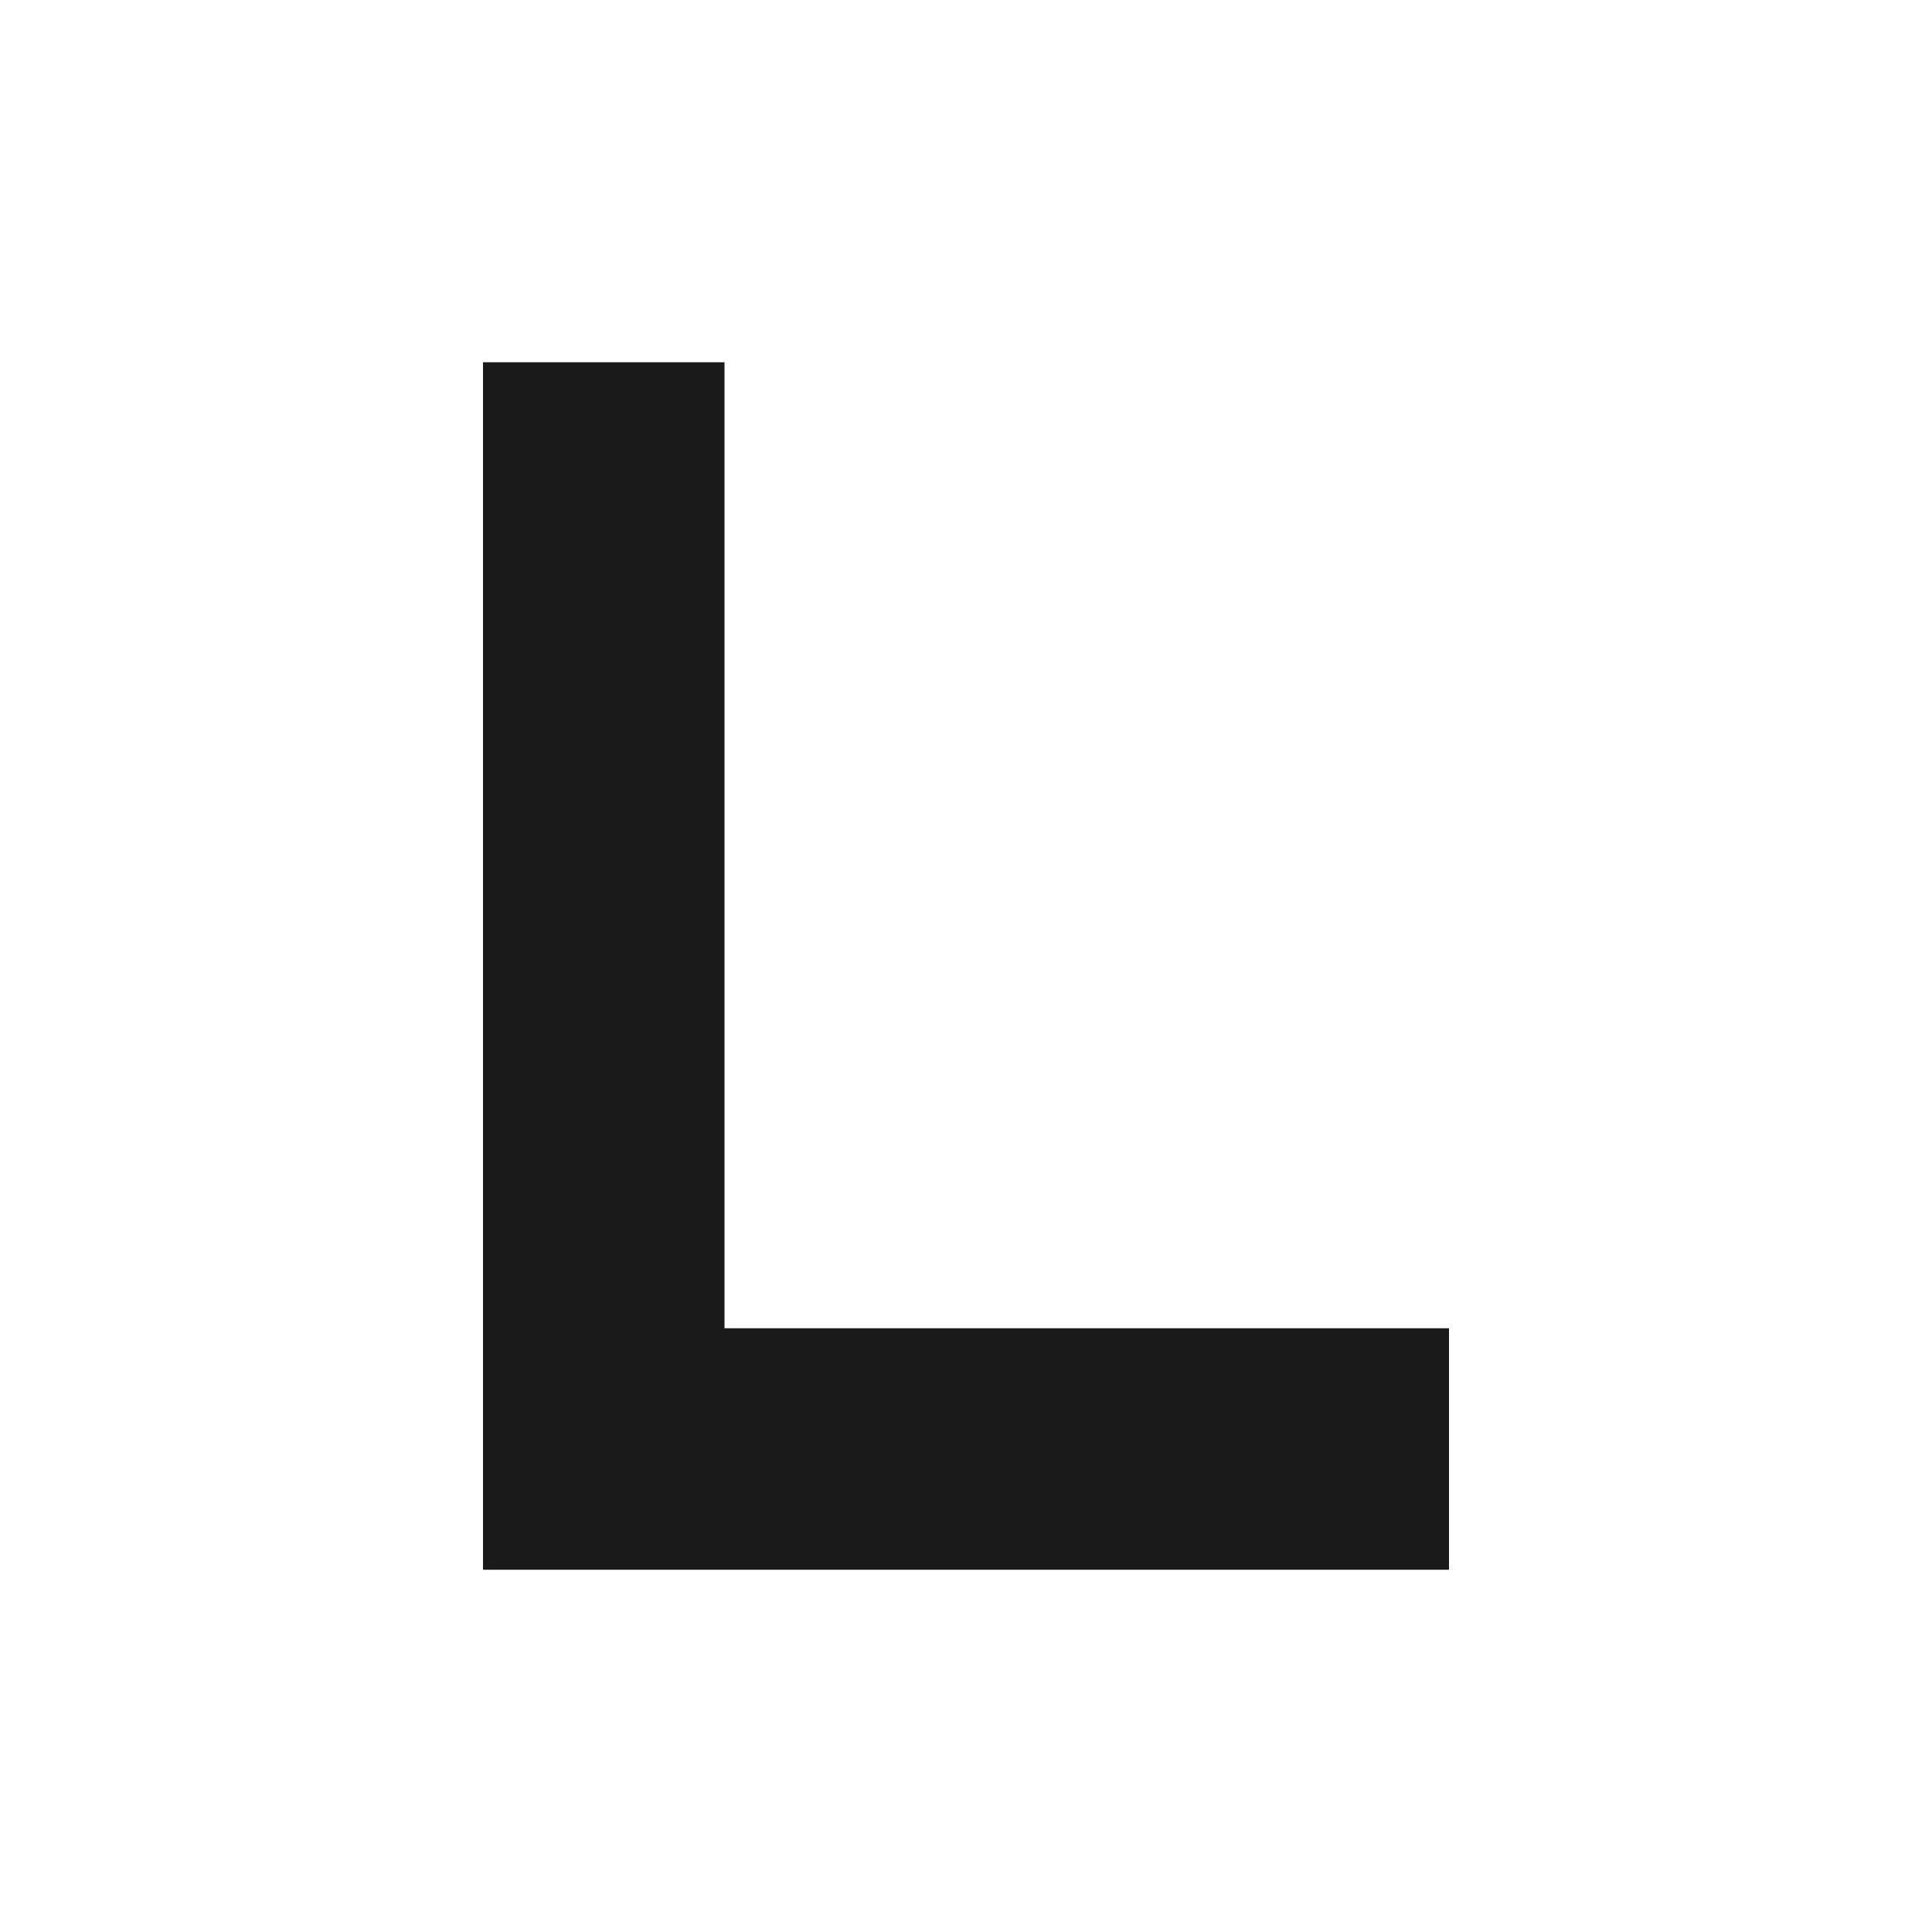
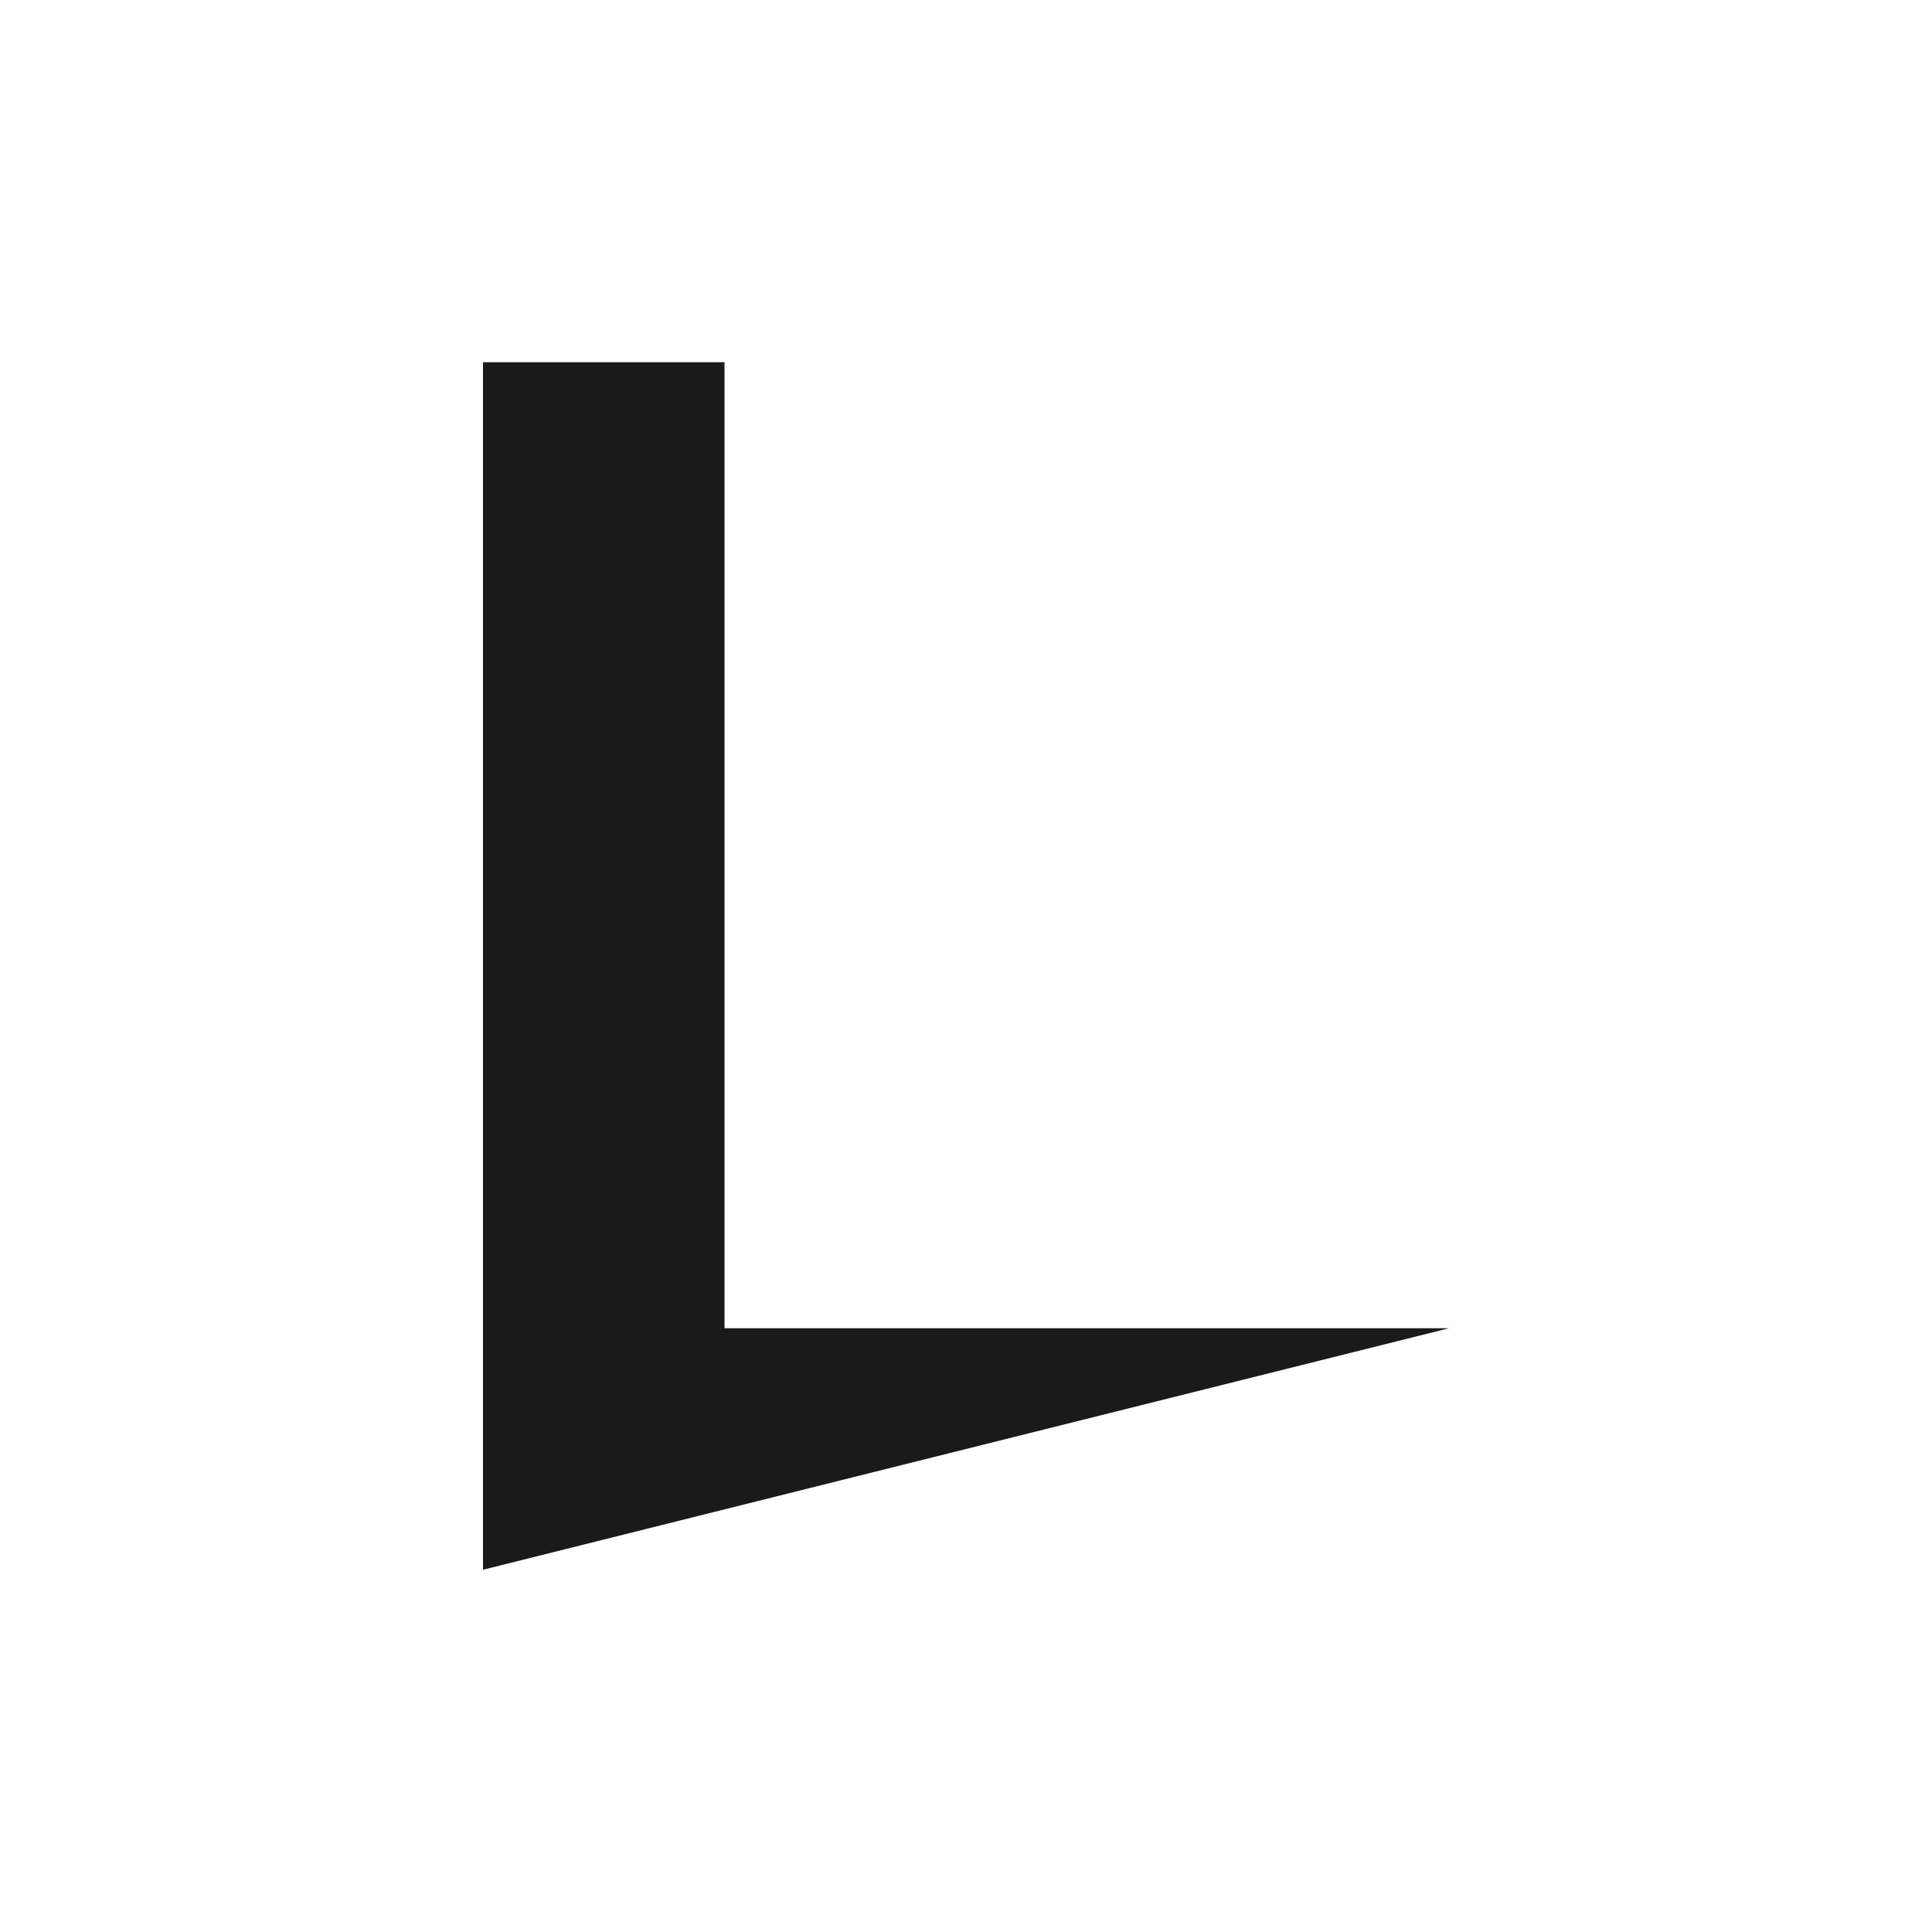
<svg xmlns="http://www.w3.org/2000/svg" viewBox="0 0 32 32">
-   <path d="M8 6 L8 26 L24 26 L24 22 L12 22 L12 6 Z" fill="#1a1a1a" />
+   <path d="M8 6 L8 26 L24 22 L12 22 L12 6 Z" fill="#1a1a1a" />
</svg>